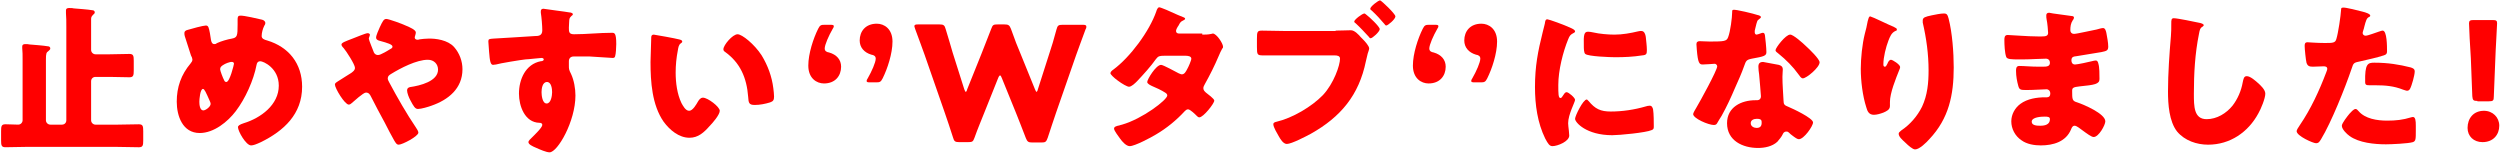
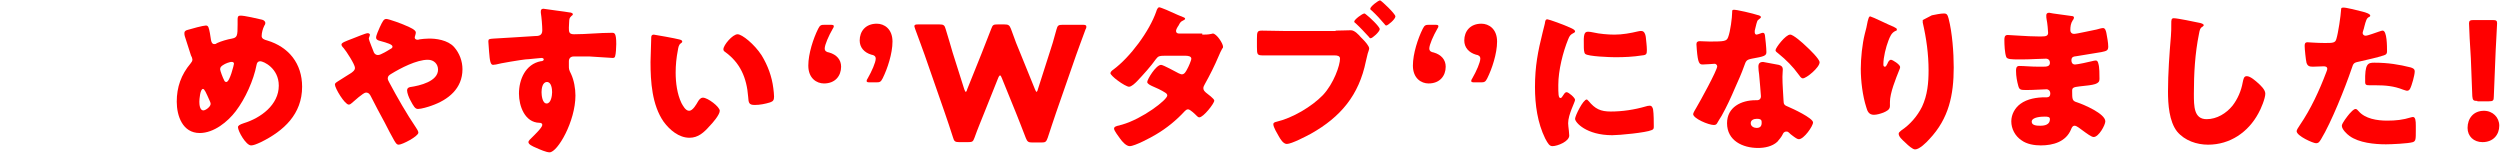
<svg xmlns="http://www.w3.org/2000/svg" version="1.1" id="レイヤー_1" x="0px" y="0px" viewBox="0 0 686 42" style="enable-background:new 0 0 686 42;" xml:space="preserve">
  <style type="text/css">
	.st0{fill:#FF0000;}
</style>
  <g>
    <g>
-       <path class="st0" d="M18.2,7.4c0-1.4,0-2.7-0.1-3.8c0-0.4,0-0.6,0-0.7c0-0.6,0.4-0.7,0.9-0.7c0.3,0,0.9,0,1.2,0.1    c1.2,0.1,4,0.3,5.1,0.5c0.4,0,0.7,0.2,0.7,0.6c0,0.3-0.2,0.4-0.5,0.7C25,4.6,25,4.9,25,5.4c0,1.4,0,2.7,0,4v4.3    c0,0.7,0.6,1.2,1.2,1.2h3.9c1.8,0,3.6-0.1,5.4-0.1c1.1,0,1.2,0.5,1.2,1.9v2.6c0,1.4-0.1,1.9-1.2,1.9c-1.8,0-3.6-0.1-5.4-0.1h-3.9    c-0.7,0-1.2,0.5-1.2,1.2v10.7c0,0.7,0.6,1.2,1.2,1.2h5.9c2,0,3.9-0.1,6-0.1c1.1,0,1.2,0.5,1.2,1.9v2.5c0,1.4-0.1,1.9-1.2,1.9    c-2,0-4-0.1-6-0.1H7.4c-2,0-3.9,0.1-5.9,0.1c-1.1,0-1.2-0.5-1.2-1.9v-2.5c0-1.4,0.1-1.9,1.2-1.9c1.2,0,2.4,0.1,3.5,0.1    c0.7,0,1.2-0.6,1.2-1.2V16.3c0-1.1,0-2.2-0.1-3.1c0-0.1,0-0.3,0-0.4c0-0.6,0.4-0.7,0.9-0.7c0.3,0,0.8,0,1.1,0.1    c1.2,0.1,3.9,0.3,5,0.5c0.4,0,0.7,0.2,0.7,0.6c0,0.3-0.3,0.5-0.5,0.7c-0.6,0.4-0.7,0.7-0.7,2.4v16.6c0,0.7,0.6,1.2,1.2,1.2H17    c0.7,0,1.2-0.5,1.2-1.2V7.4z" />
      <path class="st0" d="M71.9,5.4c0.4,0.1,0.9,0.4,0.9,0.9c0,0.3-0.1,0.5-0.3,0.8c-0.4,0.8-0.7,1.9-0.7,2.8c0,0.7,0.7,1,1.5,1.2    c6,1.8,9.6,6.4,9.6,12.7c0,7.5-5,12.1-11.3,15.2c-1.3,0.6-2.1,0.9-2.7,0.9c-1.4,0-3.6-3.9-3.6-5c0-0.4,0.4-0.7,1.6-1.1    c4.6-1.4,9.6-5,9.6-10.3c0-4.8-4.2-6.7-5.1-6.7c-0.6,0-0.9,0.4-1,1c-0.8,4.2-3.1,9.3-5.7,12.7c-2.2,2.9-6,6-9.9,6    c-4.7,0-6.3-4.7-6.3-8.6c0-4,1.2-7.4,3.8-10.5c0.3-0.4,0.5-0.6,0.5-1.1c0-0.2-0.2-0.8-0.4-1.1c-0.6-1.8-1.1-3.5-1.7-5.3    c-0.1-0.3-0.1-0.6-0.1-0.9c0-0.4,0.4-0.7,0.9-0.8c0.9-0.3,4.3-1.2,5-1.2c0.7,0,0.8,0.6,1.1,2.1c0.1,0.5,0.2,1.1,0.3,1.9    c0.1,0.5,0.3,1.1,0.9,1.1c0.3,0,0.4,0,0.8-0.3c1.1-0.5,2.8-1,4-1.2c1.5-0.3,1.6-0.7,1.6-3.9c0-0.5,0-1,0-1.4c0-0.6,0.1-1,0.7-1    C66.9,4.2,71,5.2,71.9,5.4z M54.7,27.9c0,0.7,0.1,2.4,1.1,2.4c0.6,0,2-1,2-1.8c0-0.3-0.1-0.4-0.2-0.7c-1.1-2.5-1.5-3.4-1.9-3.4    C54.9,24.4,54.7,27.4,54.7,27.9z M61.3,17.8c-0.5,0.3-0.9,0.6-0.9,1.2c0,0.4,0.8,2.5,1.1,3c0.1,0.3,0.3,0.5,0.6,0.5    c0.5,0,1-1.2,1.4-2.4c0.4-1.3,0.7-2.4,0.7-2.6c0-0.3-0.2-0.5-0.5-0.5C63.1,16.9,61.7,17.5,61.3,17.8z" />
      <path class="st0" d="M124.6,12.9c1.5,1.7,2.3,3.9,2.3,6.1c0,5.3-3.9,8.4-8.5,10c-0.8,0.3-2.8,0.9-3.7,0.9c-0.8,0-1.2-0.7-2.1-2.4    c-0.4-0.7-0.9-2-0.9-2.7c0-0.6,0.4-0.8,0.8-0.9c2.8-0.4,7.7-1.6,7.7-4.8c0-1.5-1.1-2.7-2.8-2.7c-3.1,0-7.5,2.3-10.1,3.9    c-0.5,0.3-0.9,0.6-0.9,1.2c0,0.4,0.2,0.7,0.4,1.1c2.3,4.3,4.7,8.5,7.4,12.5c0.2,0.3,0.6,0.9,0.6,1.3c0,1-4.4,3.3-5.4,3.3    c-0.5,0-0.7-0.3-1.2-1.1c-0.8-1.4-1.8-3.3-2.6-4.9c-1.3-2.4-2.6-4.8-3.8-7.2c-0.3-0.6-0.6-1.1-1.4-1.1c-0.7,0-3.3,2.4-3.9,2.9    c-0.2,0.2-0.5,0.4-0.8,0.4c-1.1,0-3.8-4.5-3.8-5.5c0-0.4,0.2-0.5,1.8-1.5c0.7-0.4,1.5-1,2.7-1.7c0.5-0.4,1-0.7,1-1.4    c0-0.9-2.4-4.6-3.1-5.4c-0.4-0.4-0.6-0.7-0.6-1c0-0.5,1.2-0.9,3-1.6c1.1-0.4,3.6-1.5,4.2-1.5c0.3,0,0.6,0.2,0.6,0.4    c0,0.2-0.1,0.5-0.2,0.7c0,0.1-0.1,0.3-0.1,0.4c0,0.4,1.2,3.2,1.4,3.8c0.2,0.4,0.6,0.7,1.1,0.7c0.5,0,1-0.3,1.8-0.7    c0.4-0.2,0.7-0.4,1.2-0.7c0.7-0.4,1-0.5,1-0.9c0-0.6-1.3-1-3.5-1.6c-0.4-0.1-1-0.3-1-0.9s0.7-2.1,1-2.8c0.8-1.7,1.1-2.3,1.8-2.3    c0.7,0,4.5,1.4,5.3,1.8c1.2,0.5,2.8,1.2,2.8,1.9c0,0.5-0.3,1.1-0.3,1.4c0,0.4,0.4,0.6,0.7,0.6c0.2,0,0.4,0,0.6-0.1    c0.6-0.1,1.7-0.2,2.3-0.2C119.6,10.5,122.9,11,124.6,12.9z" />
      <path class="st0" d="M156.2,3.4c0.4,0,1,0.2,1,0.5c0,0.1-0.1,0.3-0.3,0.4c-0.3,0.3-0.7,0.6-0.7,1.3c0,0.4-0.1,1.4-0.1,2    c0,1.1,0,1.8,1.4,1.8c3.5,0,6.9-0.4,10.4-0.4c0.7,0,1.2,0,1.2,3.1c0,0.8-0.1,2.7-0.3,3.3c-0.1,0.4-0.3,0.5-0.7,0.5    c-0.2,0-5-0.3-6.3-0.4c-1.4,0-2.9,0-4.4,0c-0.8,0-1.3,0.5-1.3,1.3v1.1c0,1.1,0,1.2,0.6,2.4c0.8,1.7,1.2,4,1.2,5.9    c0,7.1-4.9,15.6-7.1,15.6c-0.9,0-2.7-0.8-3.6-1.2c-1.2-0.5-2.2-1-2.2-1.6c0-0.4,0.6-0.9,0.9-1.2c0.8-0.8,2.9-2.8,2.9-3.5    c0-0.5-0.4-0.6-0.8-0.6c-4-0.1-5.6-4.6-5.6-8c0-3.9,1.8-8.1,6-8.9c0.3,0,0.8-0.1,0.8-0.5c0-0.2-0.2-0.4-0.6-0.4    c-0.5,0-3.7,0.4-4.4,0.4c-1.1,0.1-7.2,1.1-8.1,1.4c-0.3,0-0.6,0.1-0.8,0.1c-0.7,0-0.9-1-1.1-3.6c-0.1-1.4-0.2-2.5-0.2-2.8    c0-0.7,0.2-0.7,1.3-0.8c4-0.2,7.9-0.5,11.4-0.7c1.1,0,2.1-0.1,2.1-1.6c0-1.2-0.2-3.6-0.4-4.8c0-0.2,0-0.3,0-0.4    c0-0.3,0.1-0.7,0.7-0.7C150.2,2.6,155.2,3.2,156.2,3.4z M148.6,25.3c0,0.8,0.2,3.1,1.4,3.1s1.5-2.2,1.5-3.1c0-0.9-0.2-2.8-1.4-2.8    C148.8,22.5,148.6,24.4,148.6,25.3z" />
      <path class="st0" d="M186.3,10.8c0.4,0.1,0.9,0.2,0.9,0.6c0,0.2-0.1,0.3-0.4,0.5c-0.6,0.4-0.7,1.3-0.8,1.9c-0.4,2-0.6,4.1-0.6,6.1    c0,2.8,0.4,5.9,1.6,8.4c0.4,0.7,1.1,2.1,2.1,2.1c1,0,2-1.8,2.4-2.5c0.3-0.5,0.7-1.1,1.4-1.1c1.3,0,4.6,2.5,4.6,3.6    c0,1.1-2,3.4-2.8,4.2c-1.5,1.7-3.1,3.2-5.5,3.2c-2.9,0-5.4-2.1-7.1-4.4c-3.2-4.6-3.6-11-3.6-16.4c0-0.8,0.2-6.1,0.2-6.8    c0-0.5,0.3-0.7,0.7-0.7C180.1,9.6,185.2,10.5,186.3,10.8z M202.4,9.4c1.2,0,4.6,2.7,6.6,5.8c1.7,2.8,2.8,5.8,3.2,9    c0.1,0.7,0.2,1.8,0.2,2.3c0,0.9-0.2,1.3-1.1,1.6c-1.3,0.4-2.8,0.7-4.2,0.7c-1.6,0-1.7-0.6-1.8-2.2c-0.4-5.3-2.2-9.4-6.4-12.4    c-0.3-0.2-0.4-0.4-0.4-0.7C198.5,12.4,201,9.4,202.4,9.4z" />
      <path class="st0" d="M230.8,18.3c0,2.5-1.6,4.6-4.7,4.6c-2,0-4.3-1.4-4.3-4.9c0-3.3,1.4-7.5,2.7-10.1c0.5-1,0.8-1.1,1.8-1.1h1.6    c0.7,0,0.9,0.1,0.9,0.4c0,0.2-0.1,0.4-0.3,0.7c-1.1,1.9-2.2,4.4-2.2,5.4c0,0.7,0.5,1,1.2,1.1C229.6,15,230.8,16.4,230.8,18.3z" />
      <path class="st0" d="M238.7,22.6c-0.7,0-0.9-0.1-0.9-0.4c0-0.2,0.1-0.4,0.3-0.7c1.1-1.9,2.2-4.4,2.2-5.4c0-0.7-0.5-1-1.2-1.1    c-2-0.6-3.2-2-3.2-3.9c0-2.5,1.6-4.6,4.7-4.6c2,0,4.3,1.4,4.3,4.9c0,3.3-1.4,7.5-2.7,10.1c-0.5,1-0.8,1.1-1.8,1.1H238.7z" />
      <path class="st0" d="M270.1,30.9c-0.9,2.3-1.7,4.1-2.7,6.9c-0.4,1.1-0.6,1.2-1.8,1.2h-2.4c-1.1,0-1.4-0.2-1.7-1.3    c-0.9-2.8-1.5-4.6-2.3-6.9l-5.5-15.8c-0.7-2-1.4-3.8-2.6-7.1c-0.1-0.4-0.2-0.6-0.2-0.7c0-0.4,0.3-0.5,1-0.5h5.9    c1.1,0,1.4,0.2,1.7,1.3c0.9,3,1.4,4.6,1.9,6.4l3.2,10.1c0.2,0.5,0.3,0.7,0.4,0.7c0.1,0,0.3-0.2,0.4-0.7l3.9-9.7    c0.8-2.1,1.5-3.8,2.7-6.9c0.4-1.1,0.6-1.2,1.8-1.2h1.8c1.1,0,1.4,0.2,1.8,1.2c1.1,3.1,1.8,4.9,2.7,7l3.9,9.6    c0.2,0.4,0.3,0.7,0.4,0.7c0.1,0,0.3-0.2,0.4-0.7l3.2-10c0.6-1.8,1.1-3.4,1.9-6.4c0.3-1.1,0.5-1.3,1.7-1.3h5.5c0.7,0,1,0.1,1,0.5    c0,0.2,0,0.4-0.2,0.7c-1.2,3.3-1.9,5.1-2.6,7.1l-5.5,15.8c-0.8,2.3-1.4,4.2-2.3,6.9c-0.4,1.1-0.6,1.3-1.7,1.3h-2.5    c-1.1,0-1.4-0.2-1.8-1.2c-1.1-2.8-1.8-4.7-2.7-6.9l-3.9-9.6c-0.2-0.5-0.3-0.7-0.5-0.7c-0.1,0-0.3,0.2-0.5,0.7L270.1,30.9z" />
      <path class="st0" d="M329.9,9.5c0.8,0,1.6,0,2.5-0.2c0.1,0,0.3-0.1,0.4-0.1c1,0,2.8,2.7,2.8,3.6c0,0.2,0,0.4-0.2,0.5    c-0.4,0.7-0.7,1.4-1,2.1c-1.1,2.6-2.4,5.2-3.8,7.7c-0.2,0.4-0.4,0.7-0.4,1.1c0,0.6,0.4,0.9,0.7,1.2c0.5,0.4,2.3,1.7,2.3,2.2    c0,0.8-3,4.6-4.1,4.6c-0.3,0-0.5-0.2-0.7-0.4c-0.4-0.4-1.8-1.8-2.4-1.8c-0.4,0-0.7,0.3-0.9,0.5c-2.3,2.5-5,4.7-7.9,6.4    c-1.3,0.8-5.8,3.2-7.2,3.2c-1,0-2.1-1.3-2.6-2c-0.4-0.6-1.7-2.2-1.7-2.8c0-0.5,0.5-0.7,1.5-0.9c0.2-0.1,0.4-0.1,0.7-0.2    c5.6-1.6,12.4-6.8,12.4-8c0-0.4-0.3-0.6-0.6-0.8c-0.9-0.6-2.6-1.4-3.6-1.8c-0.4-0.2-1.3-0.6-1.3-1.1c0-0.7,2.4-4.7,3.8-4.7    c0.6,0,4,1.9,4.8,2.3c0.3,0.1,0.6,0.3,0.9,0.3c0.7,0,1.1-0.7,1.5-1.5c0.3-0.5,1.1-2.3,1.1-2.8c0-0.7-1-0.8-1.5-0.8h-6    c-1.2,0-1.6,0.1-2.2,0.9c-1.4,2-3.5,4.3-5.2,6.1c-0.5,0.5-1.5,1.5-2.2,1.5c-0.5,0-1.9-0.8-3.1-1.7c-1.1-0.8-2-1.7-2-2    c0-0.4,0.5-0.8,0.8-1c4.6-3.4,9.9-10.5,11.8-16c0.1-0.4,0.4-1.1,0.8-1.1c0.4,0,3.2,1.2,5.1,2.1c0.8,0.3,1.4,0.6,1.7,0.7    c0.2,0.1,0.3,0.2,0.3,0.3c0,0.2-0.1,0.3-0.5,0.5c-0.7,0.3-0.9,0.6-1.3,1.4c-0.3,0.4-0.7,1.1-0.7,1.5c0,0.5,0.4,0.7,0.8,0.7H329.9z    " />
      <path class="st0" d="M366.5,8.4c1.4,0,3.3-0.1,4.2-0.1c1,0,2.1,1.2,2.7,1.9l0.4,0.4c0.7,0.7,1.9,2,1.9,2.7c0,0.3-0.3,1.1-0.4,1.4    c-0.2,0.7-0.3,1.4-0.5,2.1c-1.9,9.3-6.9,15.3-15.1,19.9c-1.3,0.7-5.3,2.8-6.6,2.8c-1,0-1.8-1.4-2.2-2.1c-0.4-0.7-1.5-2.5-1.5-3.3    c0-0.5,0.5-0.6,0.9-0.7c4.3-1,9.6-4.1,12.7-7.3c3-3.2,4.7-8.2,4.7-10c0-0.8-0.8-0.9-1.5-0.9h-14c-1.8,0-3.7,0-5.6,0    c-1.6,0-1.7-0.2-1.7-2.3v-2.2c0-2,0.1-2.3,1.4-2.3c2,0,4,0.1,6,0.1H366.5z M374.4,3.7c0.2,0,0.4,0.3,0.6,0.4    c0.7,0.5,3.6,3.2,3.6,3.9c0,0.7-2,2.5-2.5,2.5c-0.2,0-0.4-0.2-0.5-0.4c-1.2-1.3-2.3-2.5-3.6-3.7c-0.2-0.1-0.4-0.3-0.4-0.5    C371.6,5.4,373.8,3.7,374.4,3.7z M382.9,4.5c0,0.8-2.1,2.5-2.5,2.5c-0.2,0-0.4-0.2-0.5-0.4c-1.1-1.3-2.2-2.5-3.5-3.7    c-0.2-0.1-0.4-0.3-0.4-0.5c0-0.6,2.2-2.3,2.7-2.3C379.1,0.2,382.9,3.8,382.9,4.5z" />
      <path class="st0" d="M396.7,18.3c0,2.5-1.6,4.6-4.7,4.6c-2,0-4.3-1.4-4.3-4.9c0-3.3,1.4-7.5,2.7-10.1c0.5-1,0.8-1.1,1.8-1.1h1.6    c0.7,0,0.9,0.1,0.9,0.4c0,0.2-0.1,0.4-0.3,0.7c-1.1,1.9-2.2,4.4-2.2,5.4c0,0.7,0.5,1,1.2,1.1C395.5,15,396.7,16.4,396.7,18.3z" />
      <path class="st0" d="M404.6,22.6c-0.7,0-0.9-0.1-0.9-0.4c0-0.2,0.1-0.4,0.3-0.7c1.1-1.9,2.2-4.4,2.2-5.4c0-0.7-0.5-1-1.2-1.1    c-2-0.6-3.2-2-3.2-3.9c0-2.5,1.6-4.6,4.7-4.6c2,0,4.3,1.4,4.3,4.9c0,3.3-1.4,7.5-2.7,10.1c-0.5,1-0.8,1.1-1.8,1.1H404.6z" />
      <path class="st0" d="M423.3,8.9c0.2-0.8,0.4-1.7,0.6-2.4c0.1-0.8,0.2-1.2,0.7-1.2c0.4,0,4.6,1.5,6.5,2.4c0.9,0.4,1.1,0.7,1.1,0.9    c0,0.2-0.1,0.3-0.3,0.4c-1,0.5-1.2,0.8-1.6,1.8c-1.4,3.4-2.7,8.5-2.7,12.5c0,2.4,0,3.6,0.6,3.6c0.3,0,0.5-0.4,0.7-0.7    c0.3-0.4,0.5-0.9,1-0.9c0.5,0,2.3,1.5,2.3,2.1c0,0.6-1.9,4-1.9,6.4c0,0.3,0.1,1.4,0.2,2.1c0,0.3,0.1,1,0.1,1.3    c0,1.6-3.2,2.9-4.6,2.9c-0.8,0-1.2-0.6-2-2.1c-2.1-4.3-2.8-9.2-2.8-14.1C421.2,18.2,422,14.1,423.3,8.9z M435.9,27.7    c1.8,2.2,3.3,2.9,6.1,2.9c3.2,0,6.5-0.5,9.6-1.4c0.3-0.1,0.7-0.2,1.1-0.2c0.6,0,0.8,0.6,0.9,1c0.2,1.2,0.2,3.7,0.2,4.6    c0,0.6,0,0.9-0.6,1.1c-1.5,0.7-8.9,1.4-10.8,1.4c-7.1,0-10.2-3.5-10.2-4.5c0-0.8,2.2-5.3,3.2-5.3    C435.6,27.3,435.7,27.6,435.9,27.7z M435.8,8.7c0.3,0,1,0.1,1.4,0.2c1.7,0.4,4.1,0.6,5.8,0.6c2.2,0,4.4-0.4,6.5-0.9    c0.4-0.1,0.6-0.1,0.9-0.1c0.8,0,1.1,0.9,1.2,1.6c0.1,1.1,0.3,2.5,0.3,3.6c0,1.1-0.1,1.4-1.3,1.5c-2.5,0.4-4.9,0.5-7.4,0.5    c-1.3,0-7.4-0.2-8.2-0.9c-0.4-0.3-0.4-1.6-0.4-2.1C434.5,9.4,434.7,8.7,435.8,8.7z" />
      <path class="st0" d="M482.2,4.1c0.5,0.1,1,0.3,1,0.6c0,0.2-0.3,0.4-0.8,0.8c-0.3,0.2-0.6,1.7-0.8,2.5c0,0.2-0.1,0.3-0.1,0.4    c0,0.1,0,0.3,0,0.5c0,0.3,0.2,0.6,0.5,0.6c0.2,0,0.7-0.2,1-0.3c0.3-0.1,0.5-0.2,0.7-0.2c0.4,0,0.5,0.2,0.6,0.7    c0.1,0.7,0.4,3.5,0.4,4.6c0,1-0.6,1.2-4,1.8c-1.5,0.3-1.6,0.6-2.1,2c-0.7,2-1.6,4-2.5,6c-1.1,2.6-2.3,5.2-3.7,7.7    c-0.4,0.6-0.8,1.3-1.1,1.8c-0.2,0.4-0.4,0.7-1,0.7c-1.5,0-5.7-1.8-5.7-3c0-0.3,0.6-1.3,0.9-1.8c0.9-1.5,5.7-10.2,5.7-11.3    c0-0.4-0.4-0.7-0.7-0.7c-0.3,0-1.1,0.1-1.4,0.1c-0.5,0-1.4,0.1-1.9,0.1c-0.9,0-1.3-0.4-1.6-4.1c0-0.4-0.1-1.1-0.1-1.5    c0-0.6,0.4-0.8,0.9-0.8c0.7,0,1.8,0.1,2.8,0.1c4,0,4.6-0.1,5-1.2c0.6-1.5,1.1-5.4,1.1-6.8c0-0.4,0-0.7,0.3-0.7    C476.1,2.5,481.4,3.8,482.2,4.1z M488.1,17.8c0.7,0.2,1.1,0.5,1.1,1.3c0,0.4-0.1,1.2-0.1,2c0,2.2,0.2,4.3,0.3,6.5    c0,1.1,0.3,1.3,1.3,1.7c1.2,0.5,6.8,3.1,6.8,4.3c0,1-2.5,4.6-3.9,4.6c-0.4,0-1-0.4-1.9-1.1c-0.3-0.2-0.5-0.4-0.8-0.7    c-0.2-0.2-0.4-0.3-0.7-0.3c-0.7,0-0.9,0.5-1,0.7c-0.3,0.7-1,1.5-1.5,2.1c-1.4,1.3-3.5,1.7-5.3,1.7c-4.2,0-8.5-2-8.5-6.8    c0-4.4,3.9-6.3,7.8-6.3h0.4c0.7,0,1.1-0.4,1.1-1.1c0-0.7-0.4-4.6-0.5-6c-0.1-0.7-0.2-1.4-0.2-2.1c0-0.9,0.4-1.3,1.3-1.3    C484.8,17.2,487,17.6,488.1,17.8z M480.4,33.8c0,0.9,0.9,1.3,1.6,1.3c1,0,1.4-0.5,1.4-1.4c0-0.6,0-1.1-1.3-1.1    C481.3,32.6,480.4,32.9,480.4,33.8z M495.5,12.6c1,0.9,3.8,3.6,3.8,4.5c0,1.4-3.6,4.4-4.6,4.4c-0.5,0-0.9-0.7-1.2-1.1    c-1.5-2.1-3.4-4-5.5-5.7c-0.4-0.3-0.8-0.6-0.8-0.9c0-0.7,2.8-4.3,4-4.3C492,9.4,494.8,11.9,495.5,12.6z" />
-       <path class="st0" d="M519.7,7.4c0.6,0.3,0.8,0.4,0.8,0.7c0,0.3-0.1,0.3-0.4,0.4c-1.1,0.5-1.5,1.6-1.9,2.6    c-0.7,1.8-1.4,4.6-1.4,6.5c0,0.3,0,0.7,0.4,0.7c0.3,0,0.4-0.2,0.7-0.8c0.2-0.5,0.5-1.1,1-1.1c0.4,0,2.5,1.3,2.5,2    c0,0.2-0.1,0.5-0.2,0.7c-1,2.5-2.6,6.4-2.6,8.9v1.1c0,1-0.9,1.4-1.8,1.8c-0.8,0.3-1.8,0.6-2.6,0.6c-1.4,0-1.8-1-2.1-2.1    c-1-3.1-1.5-7.2-1.5-10.5c0-2.9,0.4-6.8,1.1-9.6c0.3-1.1,0.6-2.3,0.8-3.5c0.2-0.7,0.3-1.3,0.7-1.3C514,4.7,518,6.7,519.7,7.4z     M530.1,4.2c1-0.2,2.4-0.5,3.3-0.5c0.8,0,1,0.3,1.3,1.4c1,3.9,1.4,9.3,1.4,13.4c0,7.5-1.3,14-6.7,19.7c-0.8,0.9-2.7,2.8-3.9,2.8    c-0.7,0-2-1.2-2.5-1.7c-1.1-1-2-1.8-2-2.6c0-0.3,0.2-0.5,0.7-0.9c2.4-1.6,4.4-3.9,5.7-6.5c1.5-3.2,1.8-6.6,1.8-10    c0-4.4-0.6-8.8-1.6-13.1c0-0.2,0-0.4,0-0.7C527.7,4.8,528.2,4.6,530.1,4.2z" />
+       <path class="st0" d="M519.7,7.4c0.6,0.3,0.8,0.4,0.8,0.7c0,0.3-0.1,0.3-0.4,0.4c-1.1,0.5-1.5,1.6-1.9,2.6    c-0.7,1.8-1.4,4.6-1.4,6.5c0,0.3,0,0.7,0.4,0.7c0.3,0,0.4-0.2,0.7-0.8c0.2-0.5,0.5-1.1,1-1.1c0.4,0,2.5,1.3,2.5,2    c0,0.2-0.1,0.5-0.2,0.7c-1,2.5-2.6,6.4-2.6,8.9v1.1c0,1-0.9,1.4-1.8,1.8c-0.8,0.3-1.8,0.6-2.6,0.6c-1.4,0-1.8-1-2.1-2.1    c-1-3.1-1.5-7.2-1.5-10.5c0-2.9,0.4-6.8,1.1-9.6c0.3-1.1,0.6-2.3,0.8-3.5c0.2-0.7,0.3-1.3,0.7-1.3C514,4.7,518,6.7,519.7,7.4z     M530.1,4.2c1-0.2,2.4-0.5,3.3-0.5c0.8,0,1,0.3,1.3,1.4c1,3.9,1.4,9.3,1.4,13.4c0,7.5-1.3,14-6.7,19.7c-0.8,0.9-2.7,2.8-3.9,2.8    c-0.7,0-2-1.2-2.5-1.7c-1.1-1-2-1.8-2-2.6c0-0.3,0.2-0.5,0.7-0.9c2.4-1.6,4.4-3.9,5.7-6.5c1.5-3.2,1.8-6.6,1.8-10    c0-4.4-0.6-8.8-1.6-13.1c0-0.2,0-0.4,0-0.7z" />
      <path class="st0" d="M568.5,4.4c0.2,0,0.6,0.1,0.6,0.4c0,0.2-0.1,0.5-0.3,0.7c-0.6,0.9-0.7,1.8-0.7,2.8c0,0.6,0.4,1,1,1    c0.8,0,5-1,6.2-1.2c0.7-0.2,1.4-0.4,1.8-0.4c0.6,0,0.8,0.9,0.9,1.4c0.2,1.1,0.5,2.6,0.5,3.7c0,1.1-0.5,1.2-1.9,1.5    c-2.2,0.4-4.5,0.7-6.7,1.1c-1.1,0.1-1.5,0.3-1.5,1.2c0,0.6,0.3,1.1,1,1.1c0.6,0,3.9-0.7,4.6-0.9c0.4-0.1,0.8-0.2,1.1-0.2    c0.4,0,0.6,0.4,0.7,0.9c0.3,0.9,0.3,3,0.3,4.2c0,1.4-1.4,1.6-5.4,2c-1.8,0.2-2.1,0.4-2.1,1.2c0,2.4,0,2.8,1.4,3.2    c1.8,0.6,7.7,3.1,7.7,5.2c0,1-1.8,4.3-3.2,4.3c-0.6,0-1.8-0.9-3.3-2c-0.4-0.3-1.4-1.1-1.9-1.1c-0.6,0-0.8,0.5-1,1    c-1.4,3.4-4.9,4.4-8.3,4.4c-1.7,0-3.8-0.3-5.3-1.4c-1.8-1.2-2.8-3.2-2.8-5.2c0-1.9,1-3.7,2.5-4.8c1.9-1.4,4.5-1.8,6.8-1.8h0.5    c0.6,0,0.9-0.4,0.9-1c0-0.9-0.6-1.2-1-1.2c-0.8,0-3.5,0.2-5.4,0.2c-1.7,0-2.1,0-2.4-1.2c-0.3-1.1-0.6-2.5-0.6-4.1    c0-0.7,0.1-1.3,0.9-1.3c1.3,0,3.2,0.2,5.3,0.2h1.2c1.1,0,1.9-0.1,1.9-1.1c0-0.6-0.4-1.1-1.1-1.1c-1.5,0-4.2,0.2-6.2,0.2h-1.3    c-1.8,0-3.2,0-3.4-0.7c-0.4-1.1-0.5-3.3-0.5-4.6c0-0.6,0-1.4,0.9-1.4s5.4,0.4,8.3,0.4h1c1.1,0,1.8-0.1,1.8-1    c0-0.4-0.2-2.8-0.4-3.6c-0.1-0.4-0.1-0.8-0.1-1.2c0-0.5,0.3-0.7,0.8-0.7C562.9,3.7,567.4,4.2,568.5,4.4z M557.5,33.4    c0,1.1,1.6,1.1,2.4,1.1c1.2,0,2.6-0.3,2.6-1.8c0-0.6-0.5-0.7-1.4-0.7C560.2,32,557.5,32.1,557.5,33.4z" />
      <path class="st0" d="M603.7,6.3c0.4,0.1,1,0.3,1,0.6c0,0.2-0.2,0.3-0.3,0.4c-0.7,0.4-0.8,0.9-1,2c-1.1,5.4-1.4,10.9-1.4,16.4    c0,3.5,0,7,3.5,7c2.8,0,5.4-1.6,7.1-3.7c1.4-1.8,2.4-4.1,2.8-6.4c0.2-0.9,0.3-1.7,1.1-1.7c1,0,2.3,1.2,3,1.8    c0.8,0.7,2.1,1.9,2.1,3c0,1.3-1.2,4.2-1.9,5.4c-2.8,5.2-7.8,8.6-13.8,8.6c-3.1,0-6.4-1.1-8.5-3.6c-2.2-2.8-2.5-7.5-2.5-11    c0-5,0.4-10.4,0.8-15.2c0.1-0.9,0.1-2.4,0.1-3.4c0-1,0-1.5,0.7-1.5C597.5,5,602.3,6,603.7,6.3z" />
      <path class="st0" d="M648.3,3.2c0.8,0.2,2.1,0.6,2.1,1.1c0,0.2-0.3,0.4-0.4,0.4c-0.6,0.3-0.8,1-1.2,2.5c-0.1,0.4-0.2,0.9-0.4,1.4    c0,0.2-0.1,0.4-0.1,0.4c0,0.5,0.4,0.8,0.8,0.8c0.7,0,2.9-0.9,3.6-1.1c0.4-0.1,0.8-0.3,1.1-0.3c1.2,0,1.2,4.3,1.2,5.7    c0,0.6-0.2,0.9-0.9,1.1c-1.8,0.6-4.6,1.2-6.3,1.6c-1.9,0.4-2,0.4-2.5,2c-1.8,5.3-5.6,14.8-8.4,19.4c-0.4,0.6-0.6,1.1-1.4,1.1    s-5.3-2-5.3-3.3c0-0.4,0.4-0.9,0.9-1.7c3-4.4,5.3-9.4,7.2-14.4c0.1-0.3,0.3-0.7,0.3-1c0-0.6-0.5-0.7-1-0.7c-0.9,0-1.9,0.1-2.9,0.1    c-0.9,0-1.5-0.1-1.8-1.1c-0.2-0.8-0.5-3.8-0.5-4.6c0-0.6,0.1-1,0.8-1c0.4,0,2.4,0.2,4.7,0.2c2.2,0,2.9,0,3.2-1.1    c0.5-1.6,1.2-6.3,1.3-8.1c0-0.3,0.1-0.5,0.4-0.5C643.4,1.9,647.5,3,648.3,3.2z M647.2,30.5c1.8,2.1,5.1,2.6,7.8,2.6    c2.5,0,4.3-0.2,6.6-0.9c0.1,0,0.3-0.1,0.5-0.1c0.7,0,0.8,1,0.8,2.4v1.3c0,2.4,0,2.9-0.8,3.2c-1.3,0.4-6,0.6-7.4,0.6    c-3.1,0-7.4-0.4-10-2.3c-0.7-0.5-2.1-1.8-2.1-2.8c0-0.7,1.6-2.7,2.1-3.3c0.4-0.4,1.1-1.3,1.7-1.3C646.7,29.9,647,30.3,647.2,30.5z     M651.5,17.2c3.8,0,6.8,0.5,10,1.3c0.6,0.2,1.1,0.4,1.1,1.1c0,1-0.8,3.9-1.3,4.8c-0.2,0.3-0.4,0.5-0.8,0.5c-0.3,0-0.7-0.2-1.1-0.3    c-2.5-1-4.9-1.2-7.5-1.2h-1.6c-1,0-1.3-0.1-1.3-0.9C648.9,17.5,649.7,17.2,651.5,17.2z" />
      <path class="st0" d="M685.8,34.5c0,2.4-1.6,4.5-4.6,4.5c-2.4,0-4.1-1.6-4.1-3.9c0-2.6,1.6-4.7,4.5-4.7    C684,30.4,685.8,32.2,685.8,34.5z M679.8,27.7c-1.1,0-1.3-0.2-1.4-1.3L678,16c-0.2-2.7-0.5-8.8-0.5-9.6c0-0.7,0.3-0.9,1.2-0.9h5.3    c1,0,1.2,0.2,1.2,0.9c0,0.9-0.4,6.9-0.5,10.2l-0.4,9.9c0,1.1-0.2,1.3-1.4,1.3H679.8z" />
    </g>
  </g>
</svg>